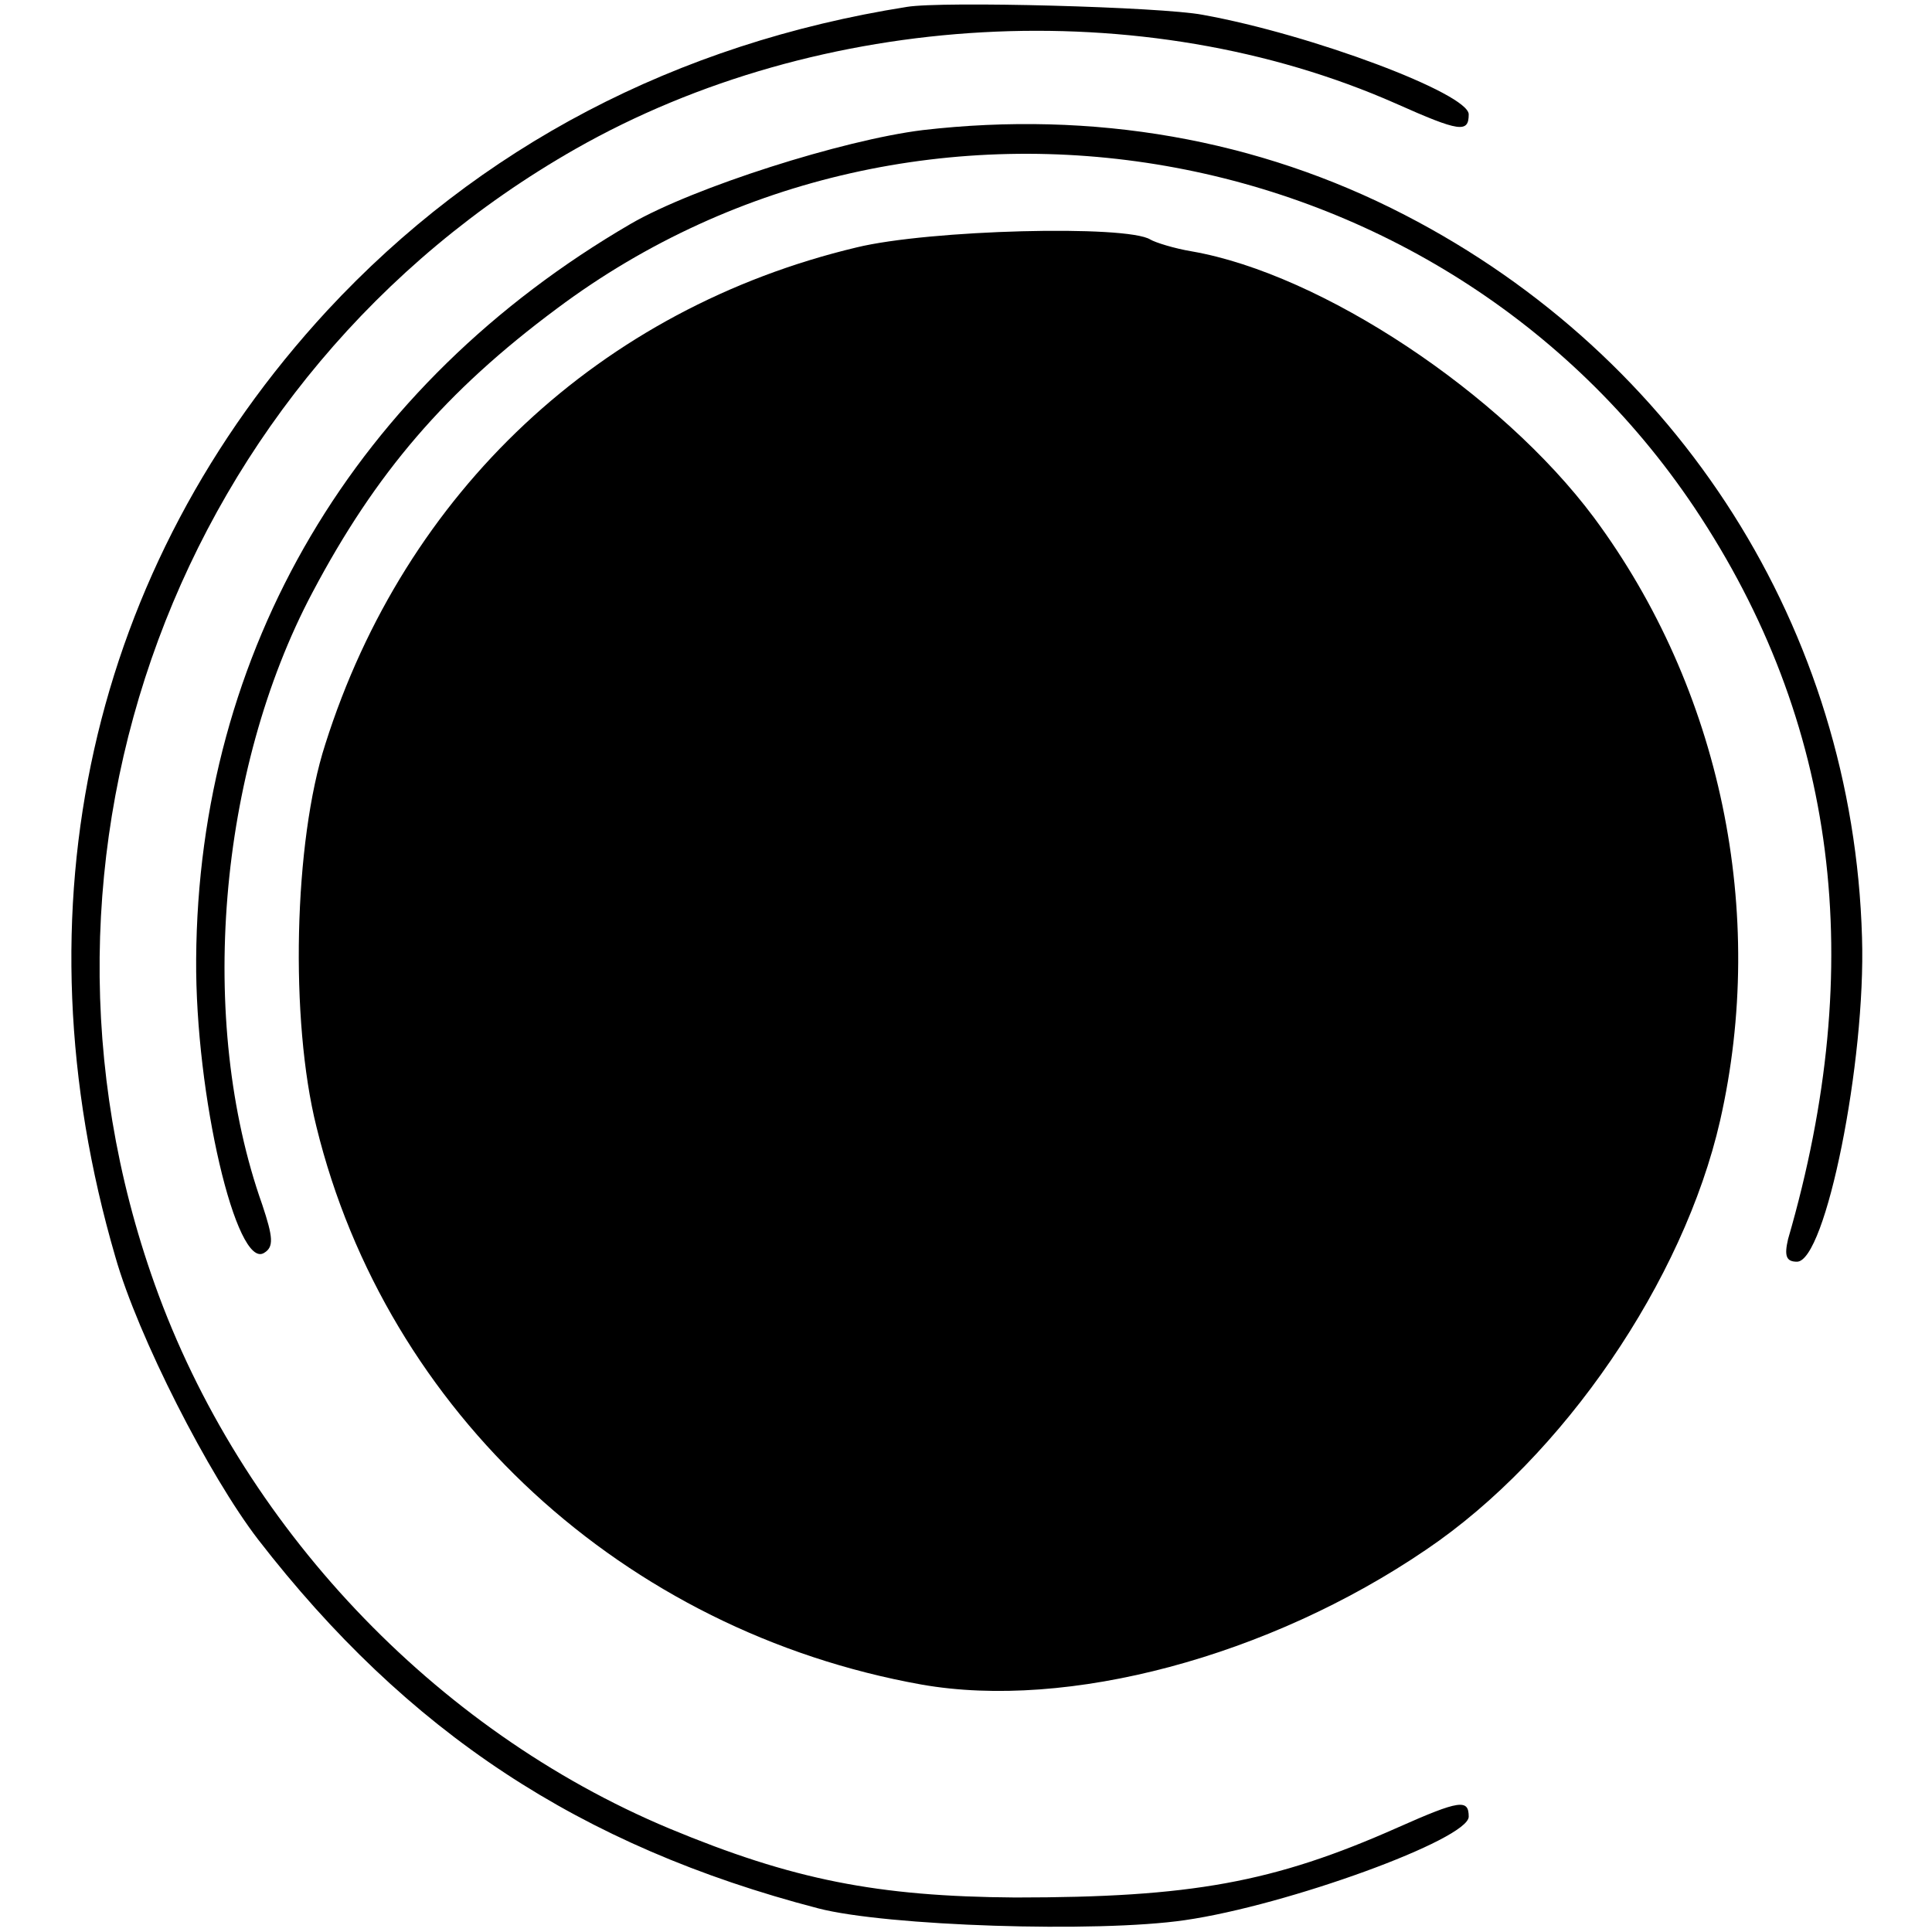
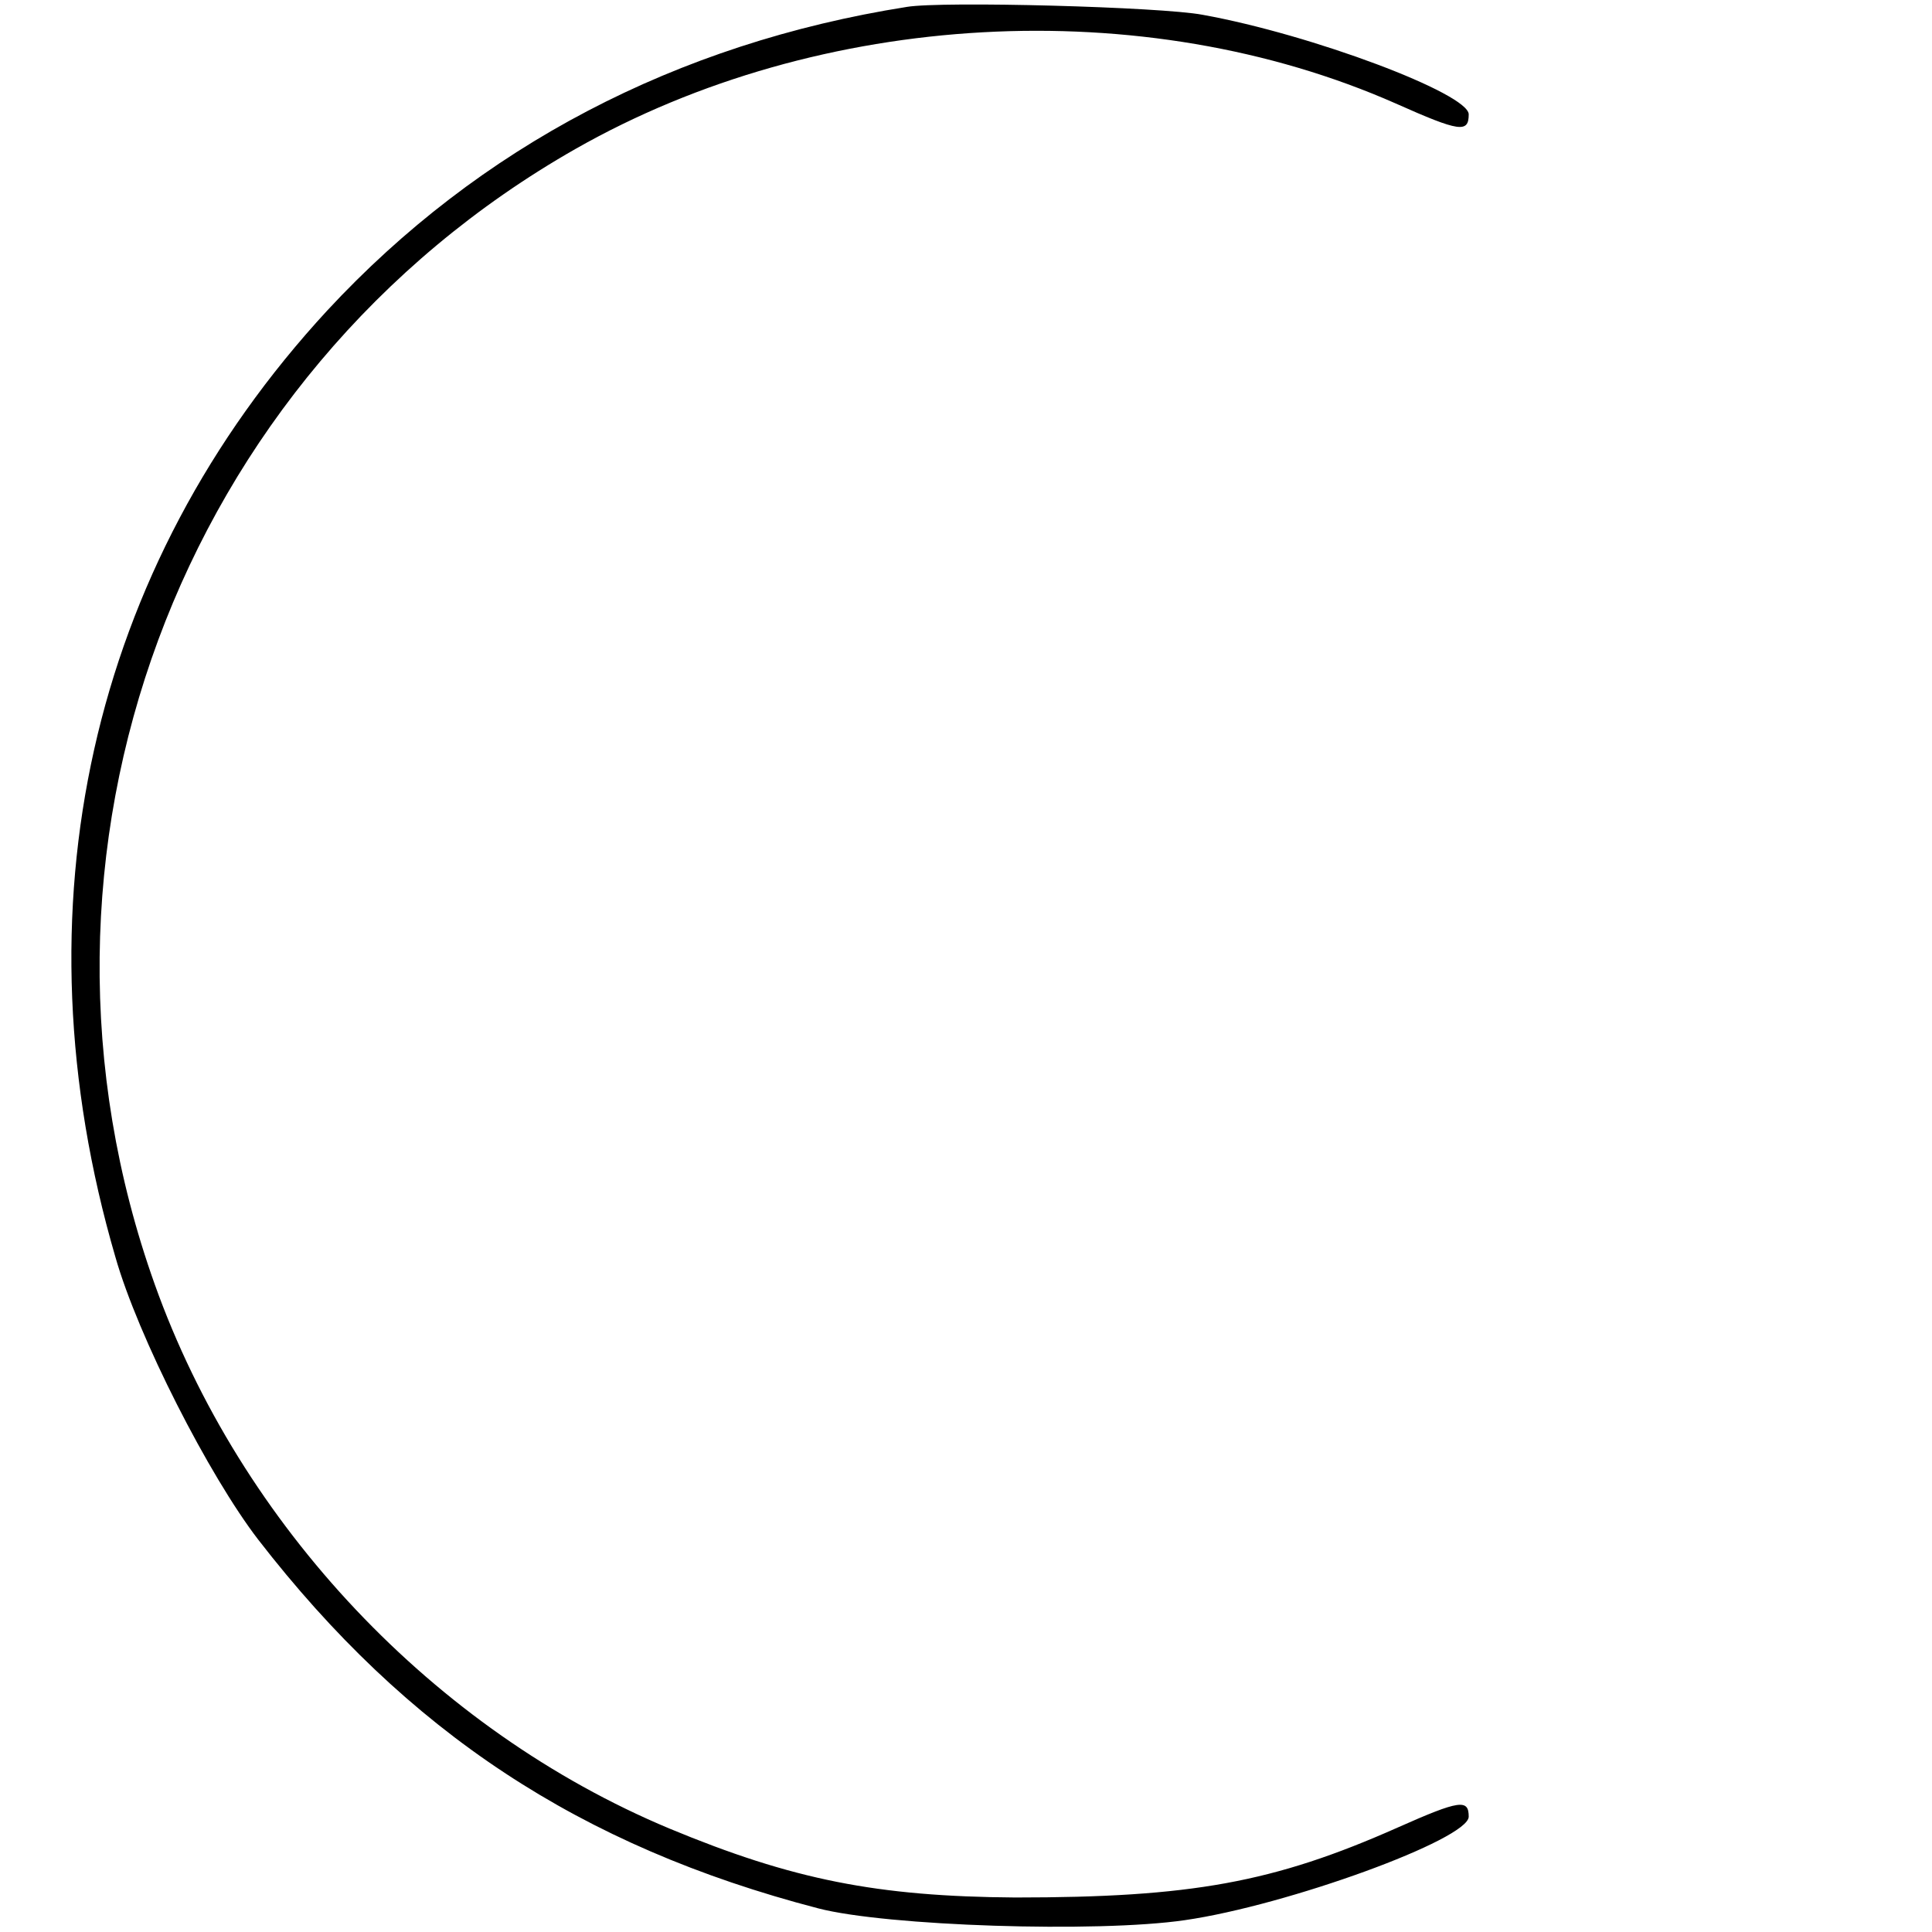
<svg xmlns="http://www.w3.org/2000/svg" version="1.0" width="196pt" height="196pt" viewBox="0 0 196 196" preserveAspectRatio="xMidYMid meet">
  <g transform="translate(0,196) scale(0.1,-0.1)" fill="#000000" stroke="none">
    <path d="M920 1953 c-234 -37 -434 -142 -588 -308 -241 -261 -318 -607 -215 -960 23 -81 95 -222 145 -287 151 -195 326 -311 568 -374 69 -18 283 -25 372 -12 104 15 288 82 288 105 0 18 -9 17 -72 -11 -126 -56 -210 -71 -388 -71 -140 1 -226 18 -351 70 -239 100 -435 308 -522 552 -156 437 23 922 427 1152 248 141 576 159 832 46 65 -29 74 -30 74 -11 0 21 -159 81 -270 101 -42 8 -264 14 -300 8z" />
-     <path d="M936 1828 c-81 -10 -232 -58 -296 -95 -280 -163 -439 -433 -441 -746 -1 -138 41 -316 69 -298 10 6 9 16 -2 49 -66 186 -45 440 51 621 64 121 135 204 248 288 365 273 898 180 1154 -202 145 -217 176 -463 95 -742 -4 -17 -2 -23 9 -23 29 0 70 203 66 329 -9 312 -185 589 -464 733 -149 77 -316 106 -489 86z" />
-     <path d="M869 1709 c-260 -62 -458 -248 -539 -504 -32 -99 -36 -280 -9 -388 71 -290 312 -512 614 -566 148 -26 352 28 512 137 139 94 261 273 298 435 48 211 1 438 -128 612 -94 126 -276 247 -408 270 -18 3 -37 9 -42 12 -24 15 -224 10 -298 -8z" />
+     <path d="M869 1709 z" />
  </g>
</svg>